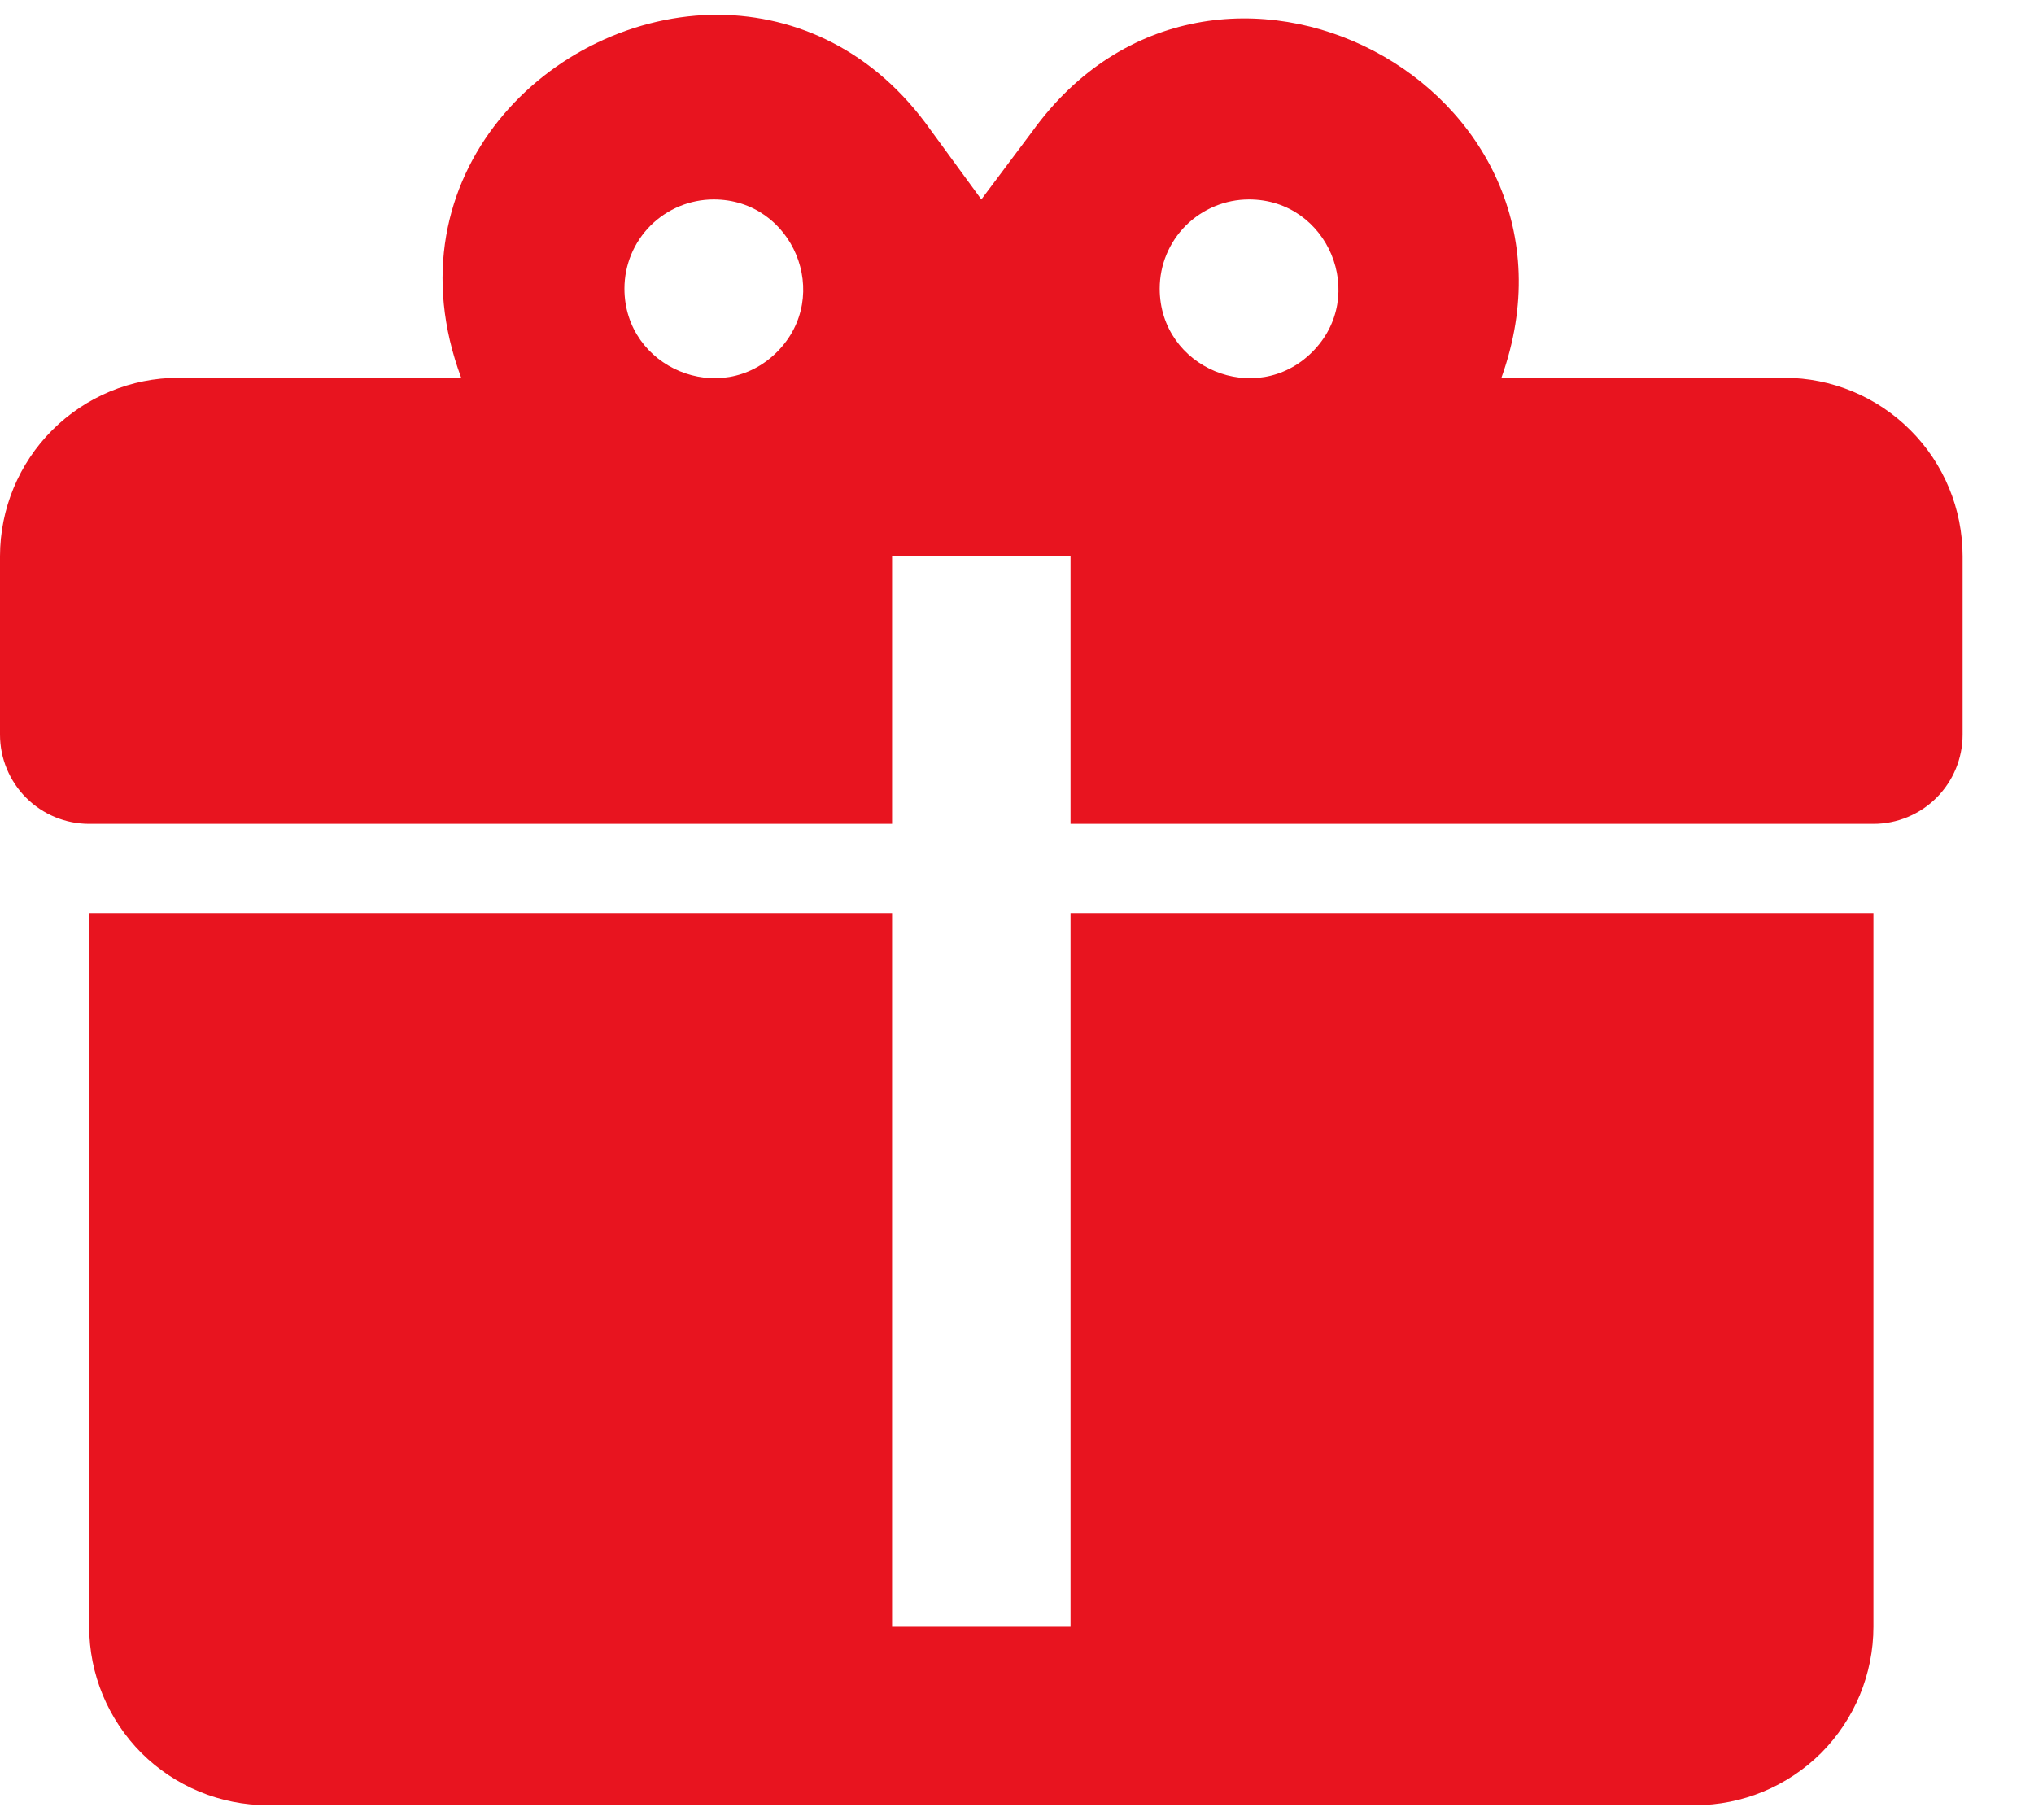
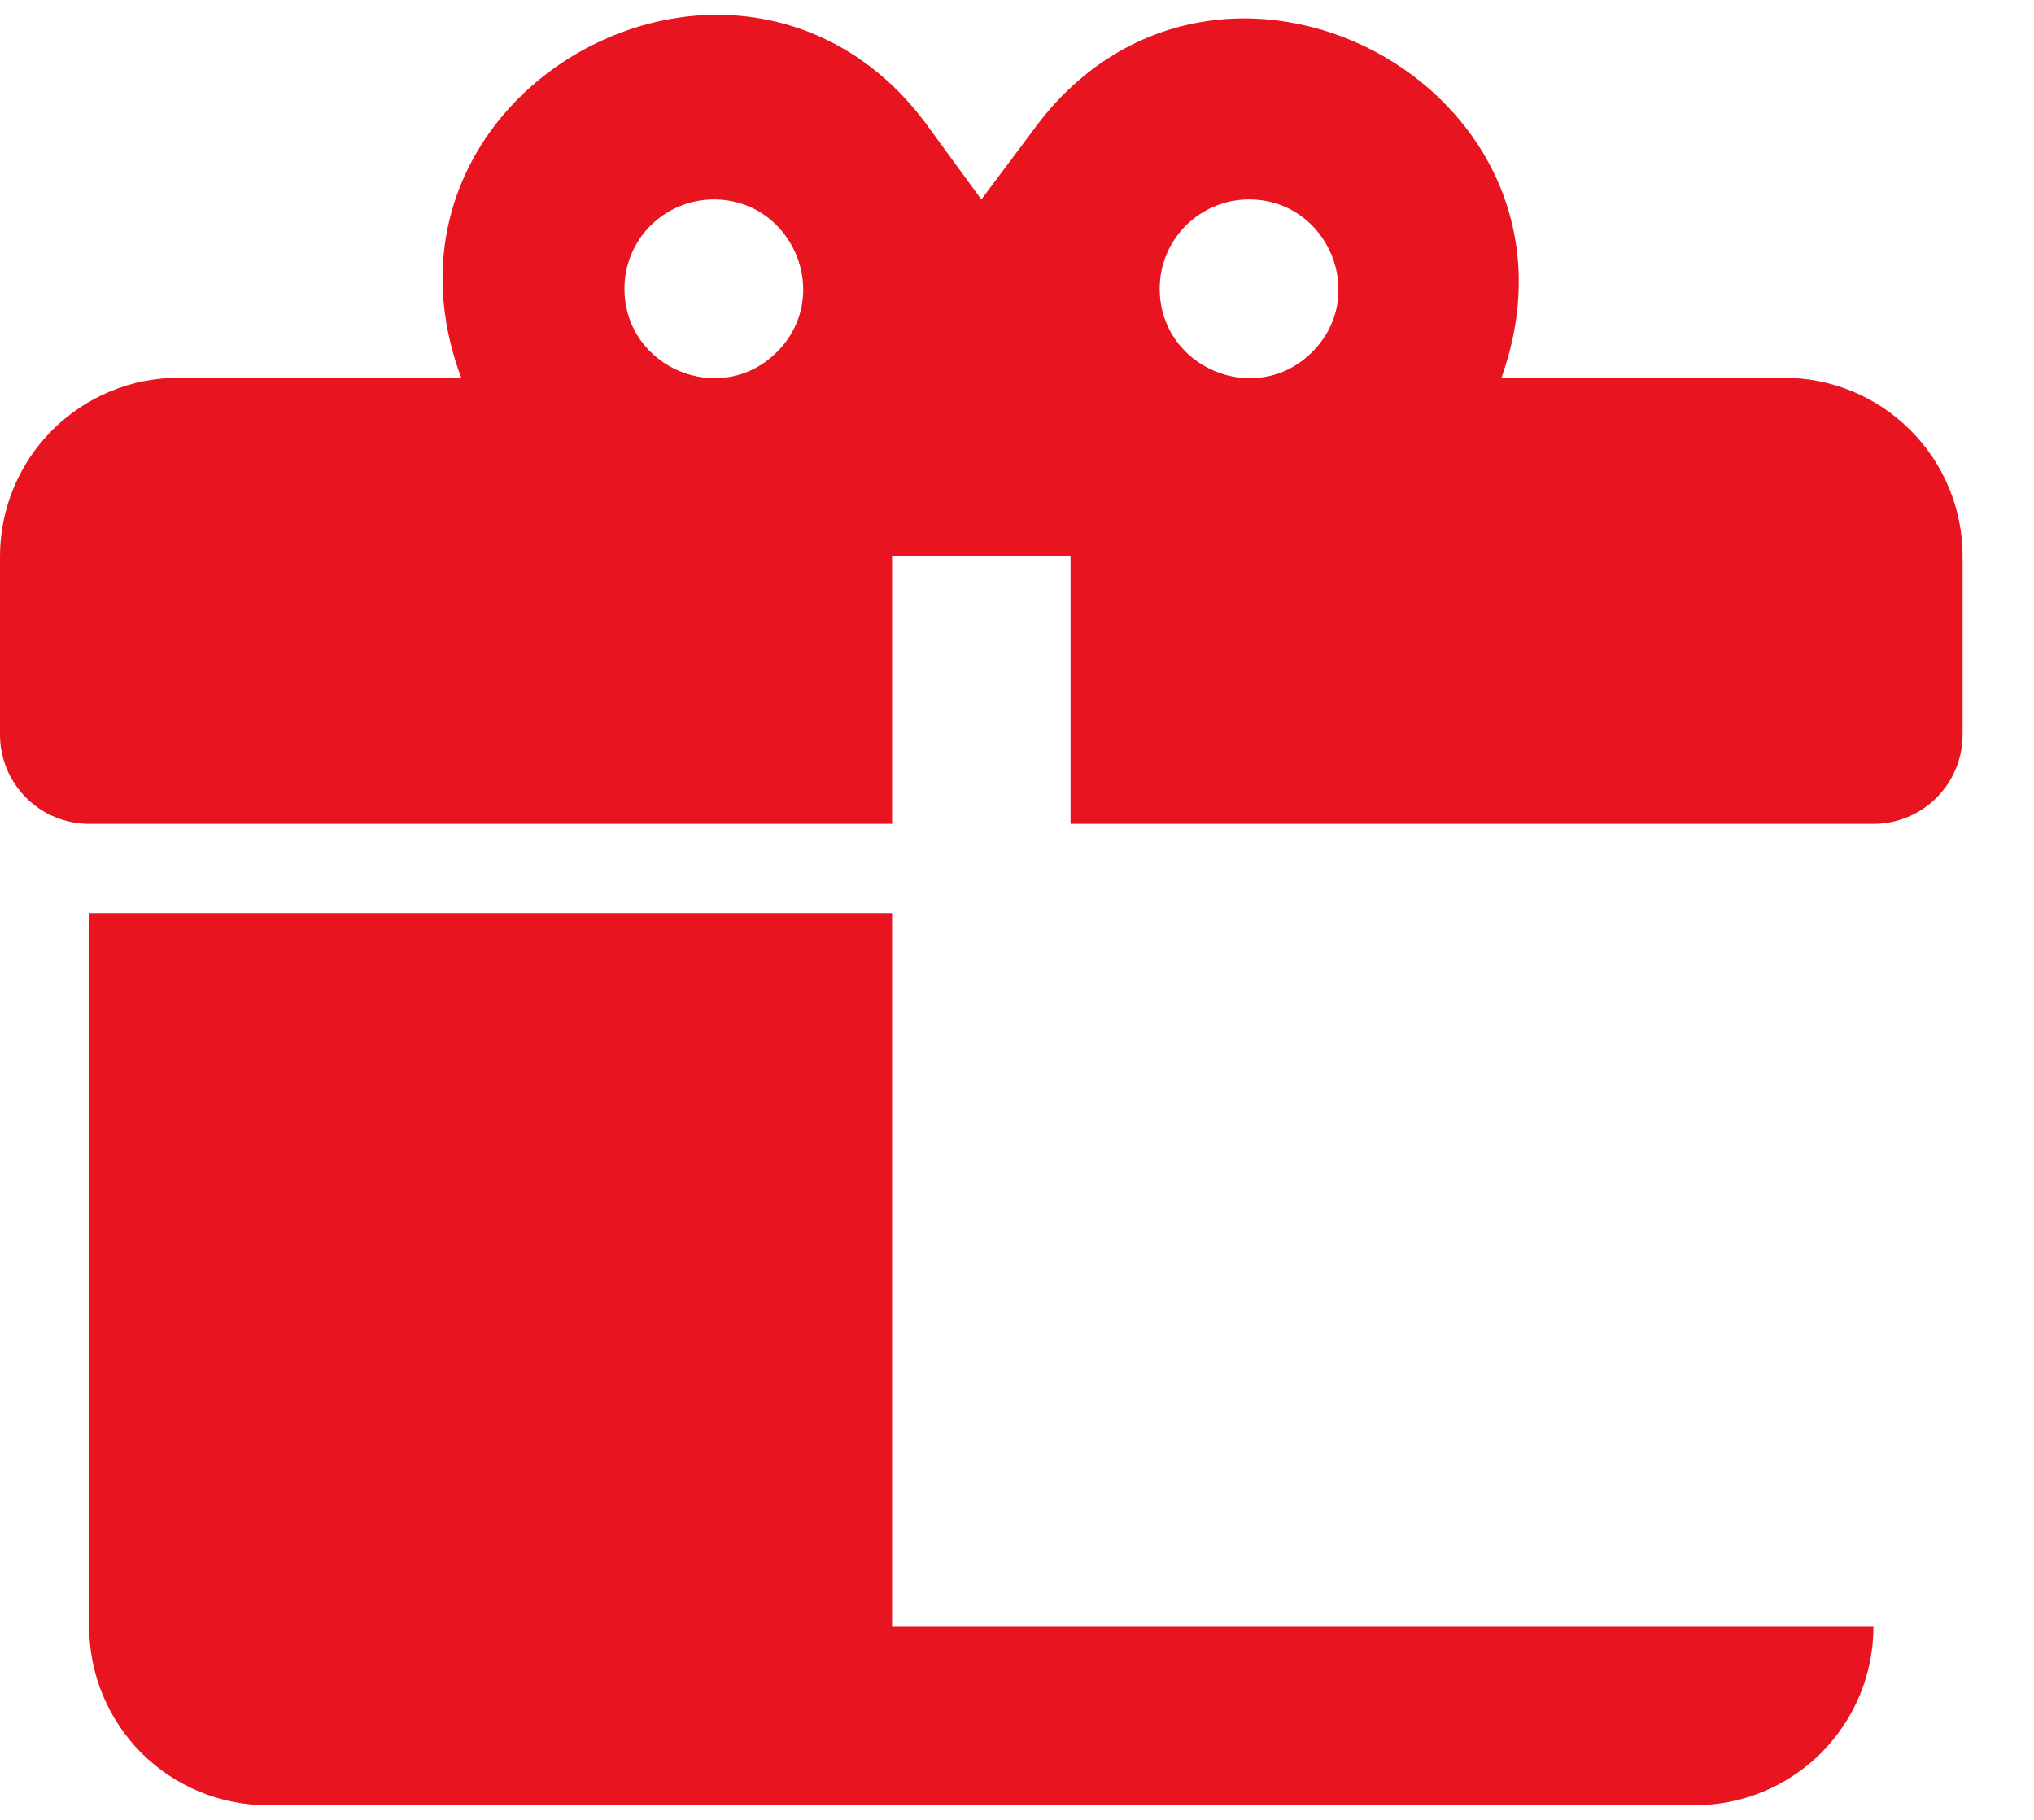
<svg xmlns="http://www.w3.org/2000/svg" width="19" height="17" viewBox="0 0 19 17" fill="none">
-   <path d="M6.717 0.138C5.142 0.129 3.608 1.646 4.308 3.529H1.667C1.225 3.529 0.801 3.705 0.488 4.018C0.176 4.33 0 4.754 0 5.196V6.863C0 7.084 0.088 7.296 0.244 7.452C0.4 7.608 0.612 7.696 0.833 7.696H8.333V5.196H10V7.696H17.5C17.721 7.696 17.933 7.608 18.089 7.452C18.245 7.296 18.333 7.084 18.333 6.863V5.196C18.333 4.754 18.158 4.33 17.845 4.018C17.533 3.705 17.109 3.529 16.667 3.529H14.025C15 0.804 11.333 -1.121 9.642 1.229L9.167 1.863L8.692 1.213C8.167 0.471 7.442 0.146 6.717 0.138ZM6.667 1.863C7.408 1.863 7.783 2.763 7.258 3.288C6.733 3.813 5.833 3.438 5.833 2.696C5.833 2.475 5.921 2.263 6.077 2.107C6.234 1.951 6.446 1.863 6.667 1.863ZM11.667 1.863C12.408 1.863 12.783 2.763 12.258 3.288C11.733 3.813 10.833 3.438 10.833 2.696C10.833 2.475 10.921 2.263 11.077 2.107C11.234 1.951 11.446 1.863 11.667 1.863ZM0.833 8.529V15.196C0.833 15.638 1.009 16.062 1.321 16.375C1.634 16.687 2.058 16.863 2.5 16.863H15.833C16.275 16.863 16.699 16.687 17.012 16.375C17.324 16.062 17.5 15.638 17.5 15.196V8.529H10V15.196H8.333V8.529H0.833Z" fill="#E8141F" />
+   <path d="M6.717 0.138C5.142 0.129 3.608 1.646 4.308 3.529H1.667C1.225 3.529 0.801 3.705 0.488 4.018C0.176 4.33 0 4.754 0 5.196V6.863C0 7.084 0.088 7.296 0.244 7.452C0.4 7.608 0.612 7.696 0.833 7.696H8.333V5.196H10V7.696H17.5C17.721 7.696 17.933 7.608 18.089 7.452C18.245 7.296 18.333 7.084 18.333 6.863V5.196C18.333 4.754 18.158 4.33 17.845 4.018C17.533 3.705 17.109 3.529 16.667 3.529H14.025C15 0.804 11.333 -1.121 9.642 1.229L9.167 1.863L8.692 1.213C8.167 0.471 7.442 0.146 6.717 0.138ZM6.667 1.863C7.408 1.863 7.783 2.763 7.258 3.288C6.733 3.813 5.833 3.438 5.833 2.696C5.833 2.475 5.921 2.263 6.077 2.107C6.234 1.951 6.446 1.863 6.667 1.863ZM11.667 1.863C12.408 1.863 12.783 2.763 12.258 3.288C11.733 3.813 10.833 3.438 10.833 2.696C10.833 2.475 10.921 2.263 11.077 2.107C11.234 1.951 11.446 1.863 11.667 1.863ZM0.833 8.529V15.196C0.833 15.638 1.009 16.062 1.321 16.375C1.634 16.687 2.058 16.863 2.5 16.863H15.833C16.275 16.863 16.699 16.687 17.012 16.375C17.324 16.062 17.5 15.638 17.5 15.196H10V15.196H8.333V8.529H0.833Z" fill="#E8141F" />
</svg>